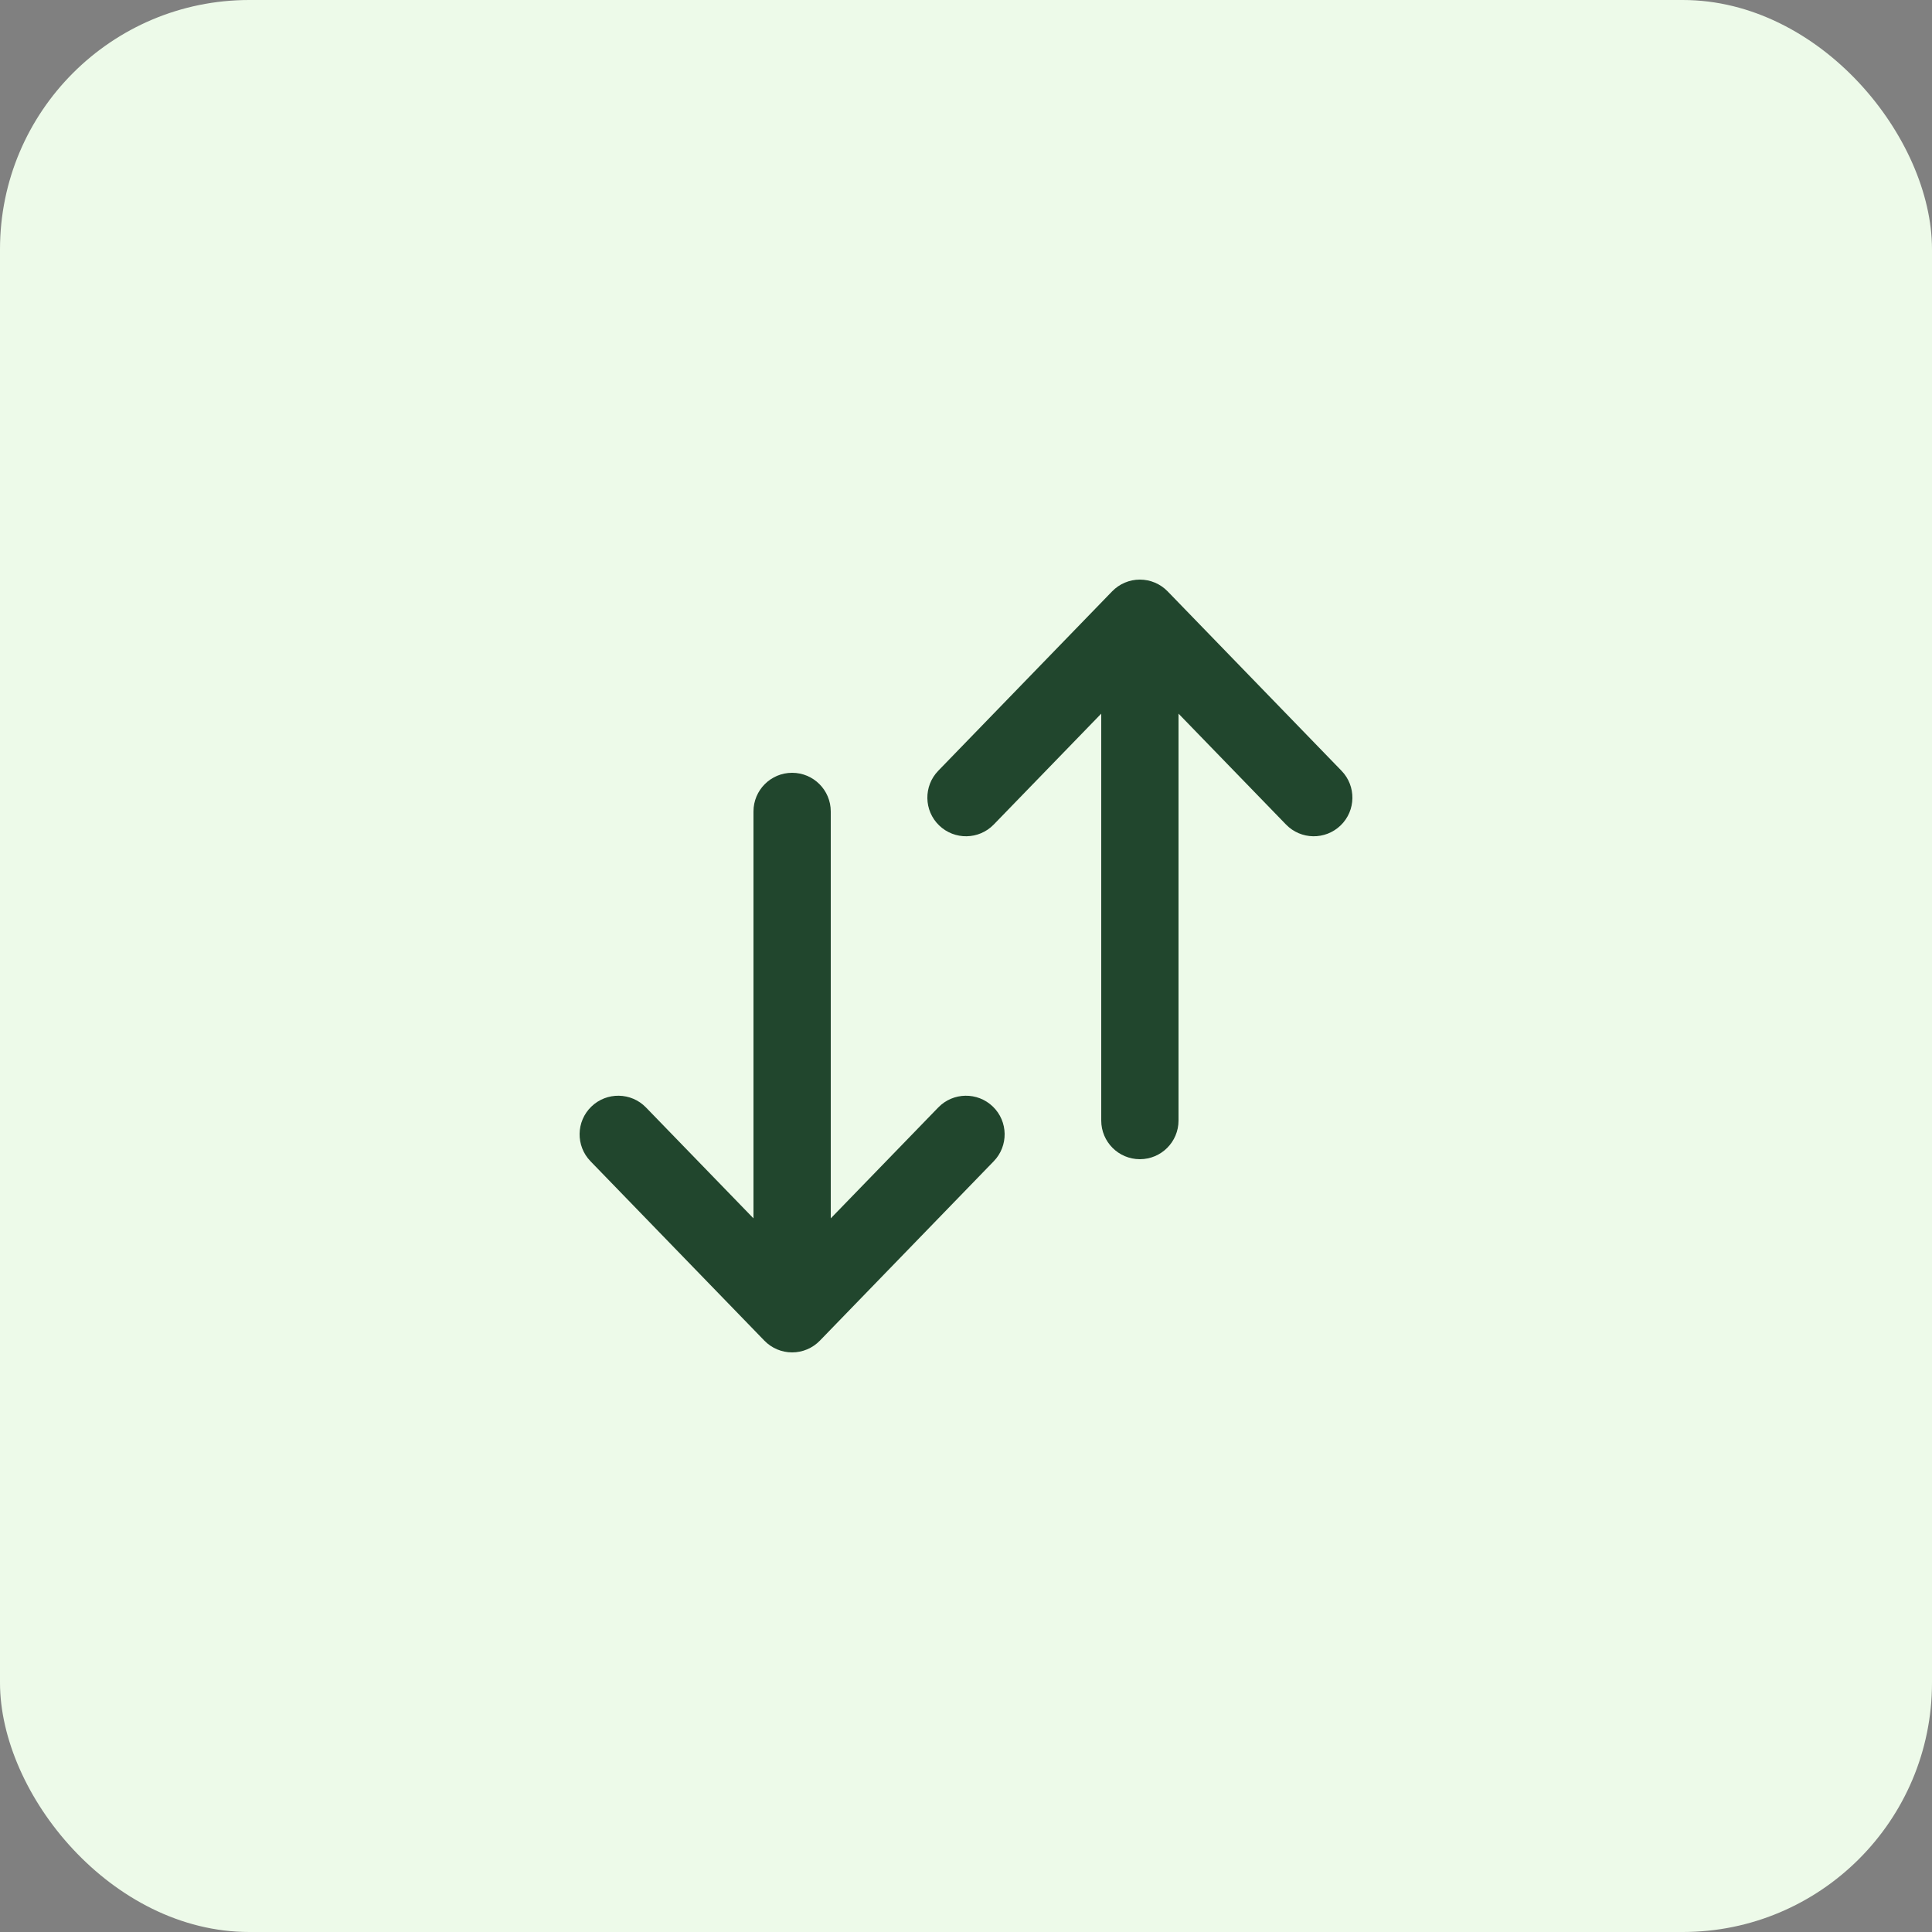
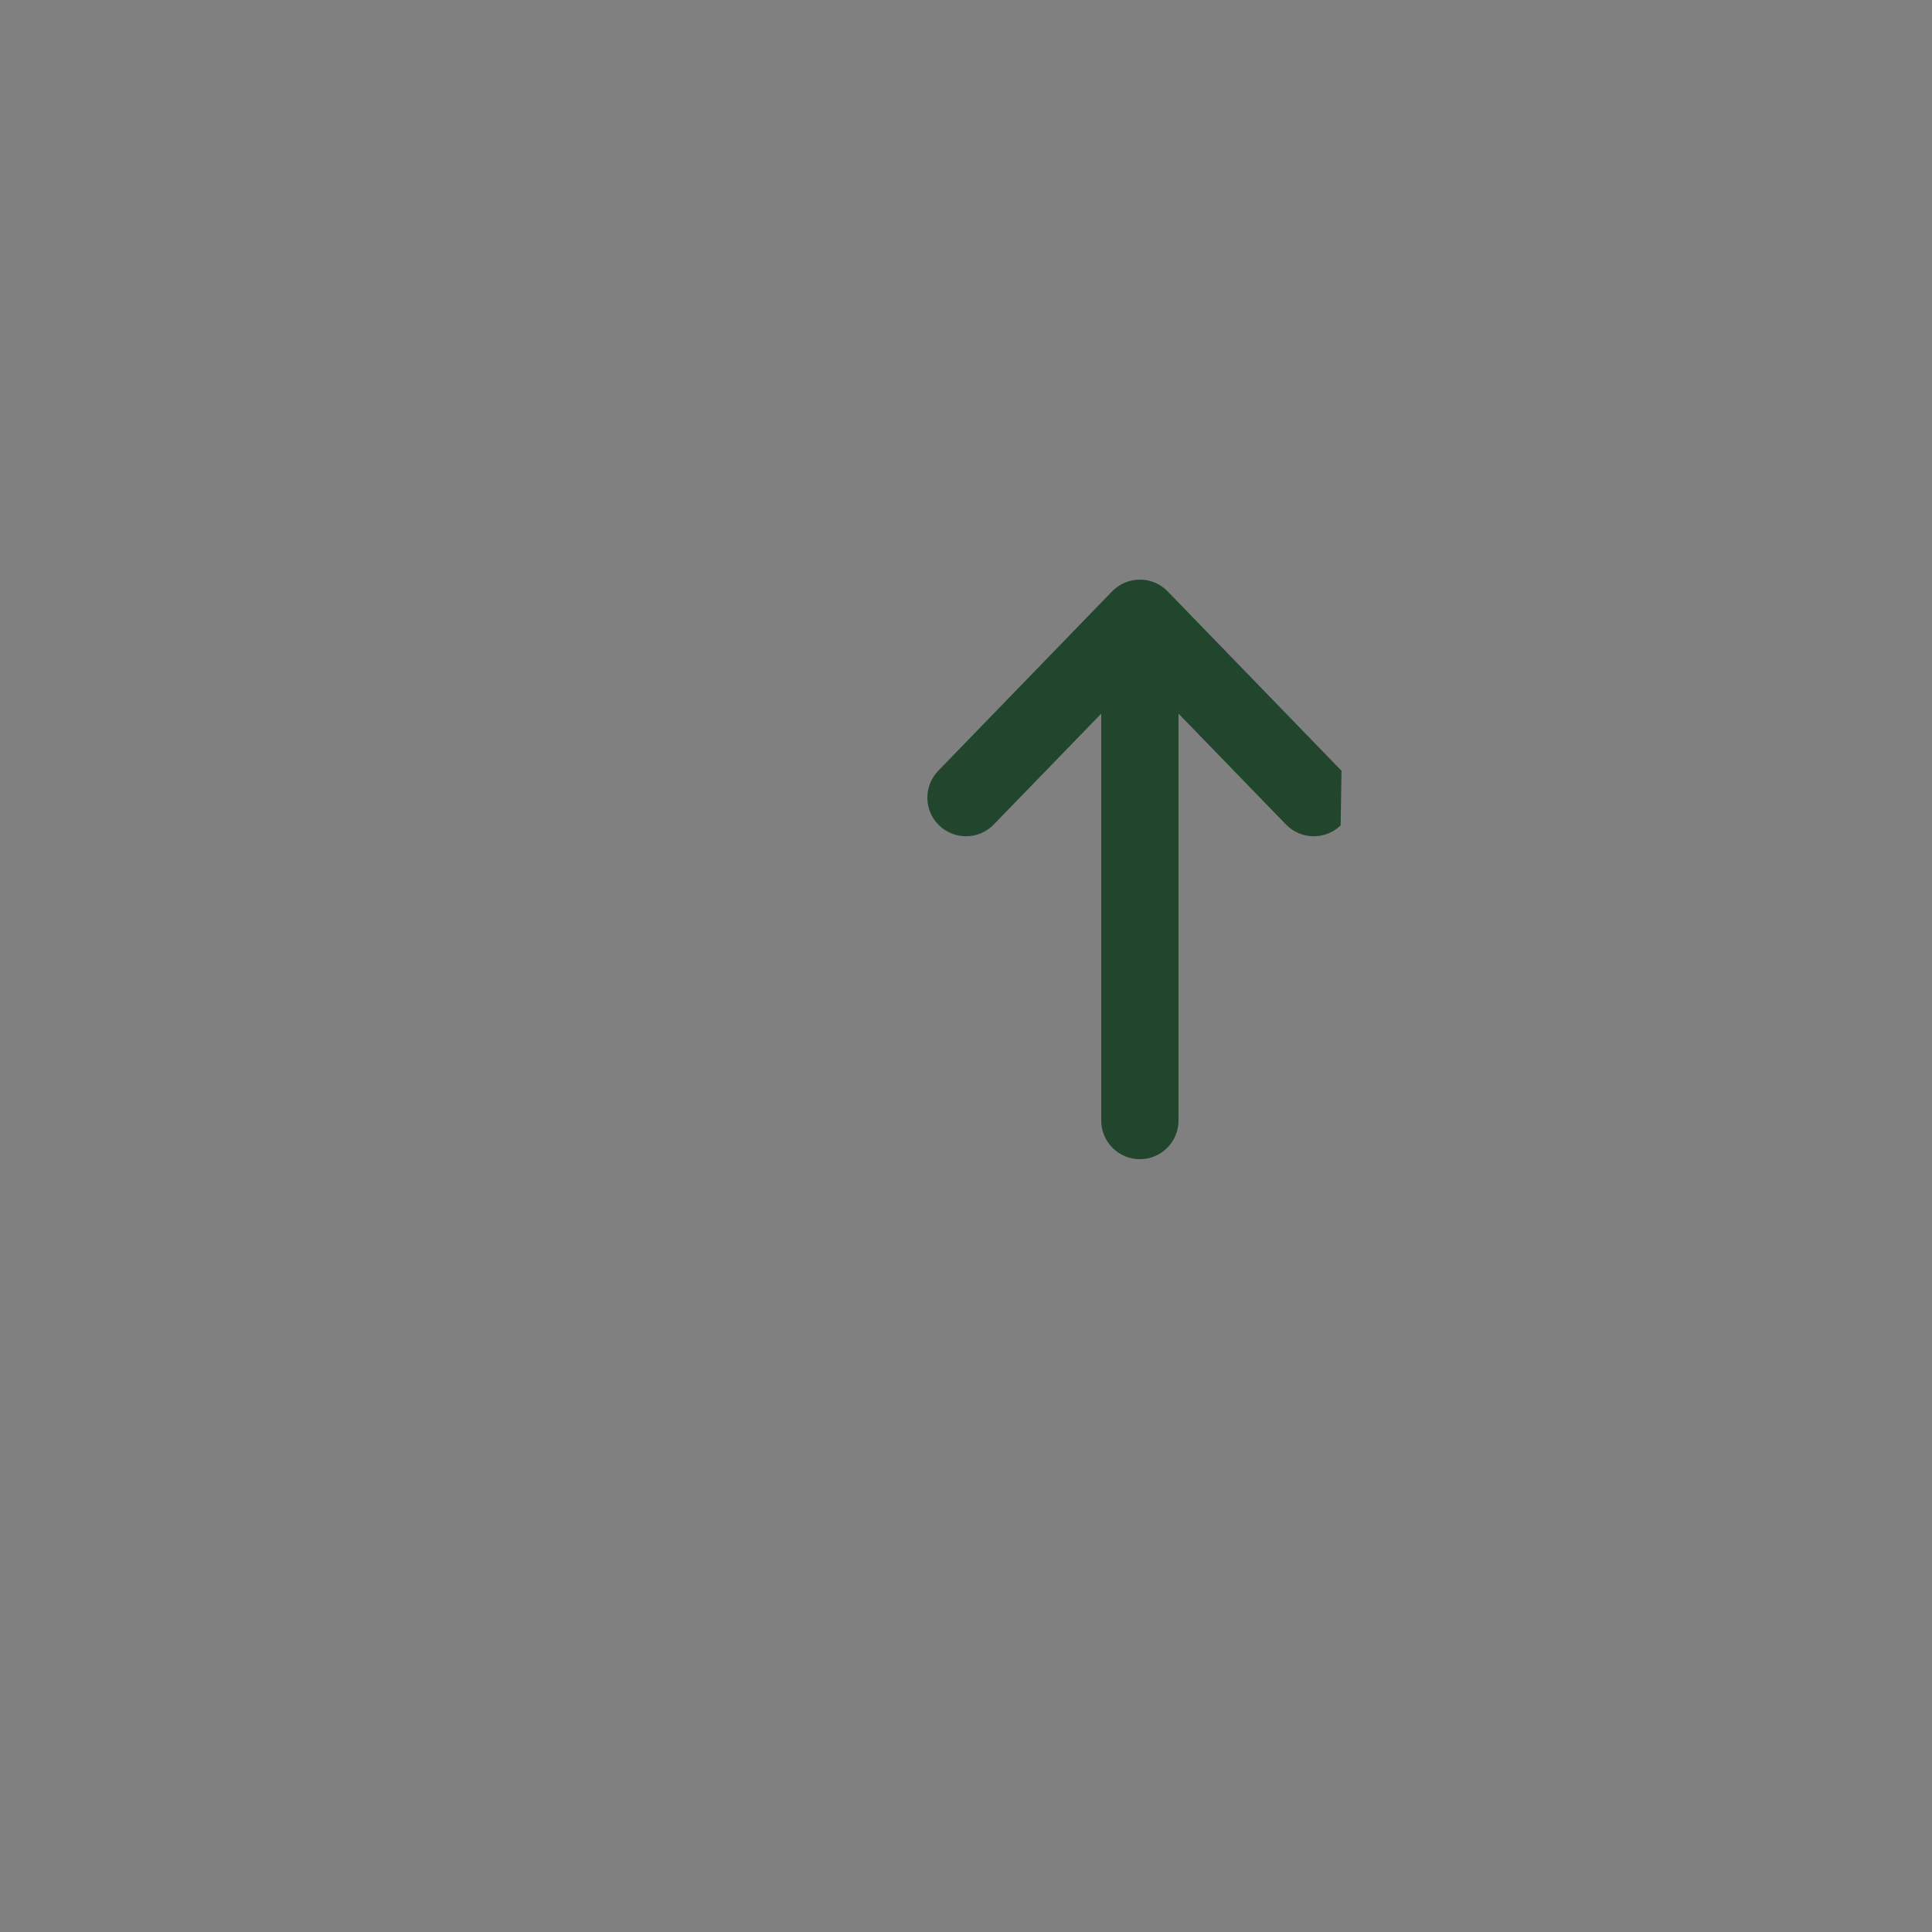
<svg xmlns="http://www.w3.org/2000/svg" width="50" height="50" viewBox="0 0 50 50" fill="none">
  <rect x="0" y="0" width="50" height="50" fill="#808080" stroke="none" />
-   <rect width="50" height="50" rx="6.451" fill="#EDFAE9" />
  <g clip-path="url(#clip0_109_3267)">
-     <path fill-rule="evenodd" clip-rule="evenodd" d="M34.696 21.361C34.299 21.745 33.666 21.735 33.282 21.339L30.5 18.469L30.5 29C30.5 29.552 30.052 30 29.5 30C28.948 30 28.5 29.552 28.5 29L28.5 18.469L25.718 21.339C25.334 21.735 24.701 21.745 24.304 21.361C23.907 20.977 23.898 20.343 24.282 19.947L28.782 15.304C28.97 15.11 29.229 15 29.5 15C29.771 15 30.03 15.11 30.218 15.304L34.718 19.947C35.102 20.343 35.093 20.977 34.696 21.361Z" fill="#21462D" />
-     <path fill-rule="evenodd" clip-rule="evenodd" d="M15.304 28.639C15.701 28.255 16.334 28.265 16.718 28.661L19.5 31.531L19.5 21C19.5 20.448 19.948 20 20.5 20C21.052 20 21.5 20.448 21.5 21L21.5 31.531L24.282 28.661C24.666 28.265 25.299 28.255 25.696 28.639C26.093 29.023 26.102 29.657 25.718 30.053L21.218 34.696C21.03 34.89 20.771 35 20.5 35C20.229 35 19.97 34.89 19.782 34.696L15.282 30.053C14.898 29.657 14.907 29.023 15.304 28.639Z" fill="#21462D" />
+     <path fill-rule="evenodd" clip-rule="evenodd" d="M34.696 21.361C34.299 21.745 33.666 21.735 33.282 21.339L30.5 18.469L30.5 29C30.5 29.552 30.052 30 29.5 30C28.948 30 28.5 29.552 28.5 29L28.5 18.469L25.718 21.339C25.334 21.735 24.701 21.745 24.304 21.361C23.907 20.977 23.898 20.343 24.282 19.947L28.782 15.304C28.97 15.11 29.229 15 29.5 15C29.771 15 30.03 15.11 30.218 15.304L34.718 19.947Z" fill="#21462D" />
  </g>
  <defs>
    <clipPath id="clip0_109_3267">
      <rect width="24" height="24" fill="white" transform="translate(37 13) rotate(90)" />
    </clipPath>
  </defs>
</svg>